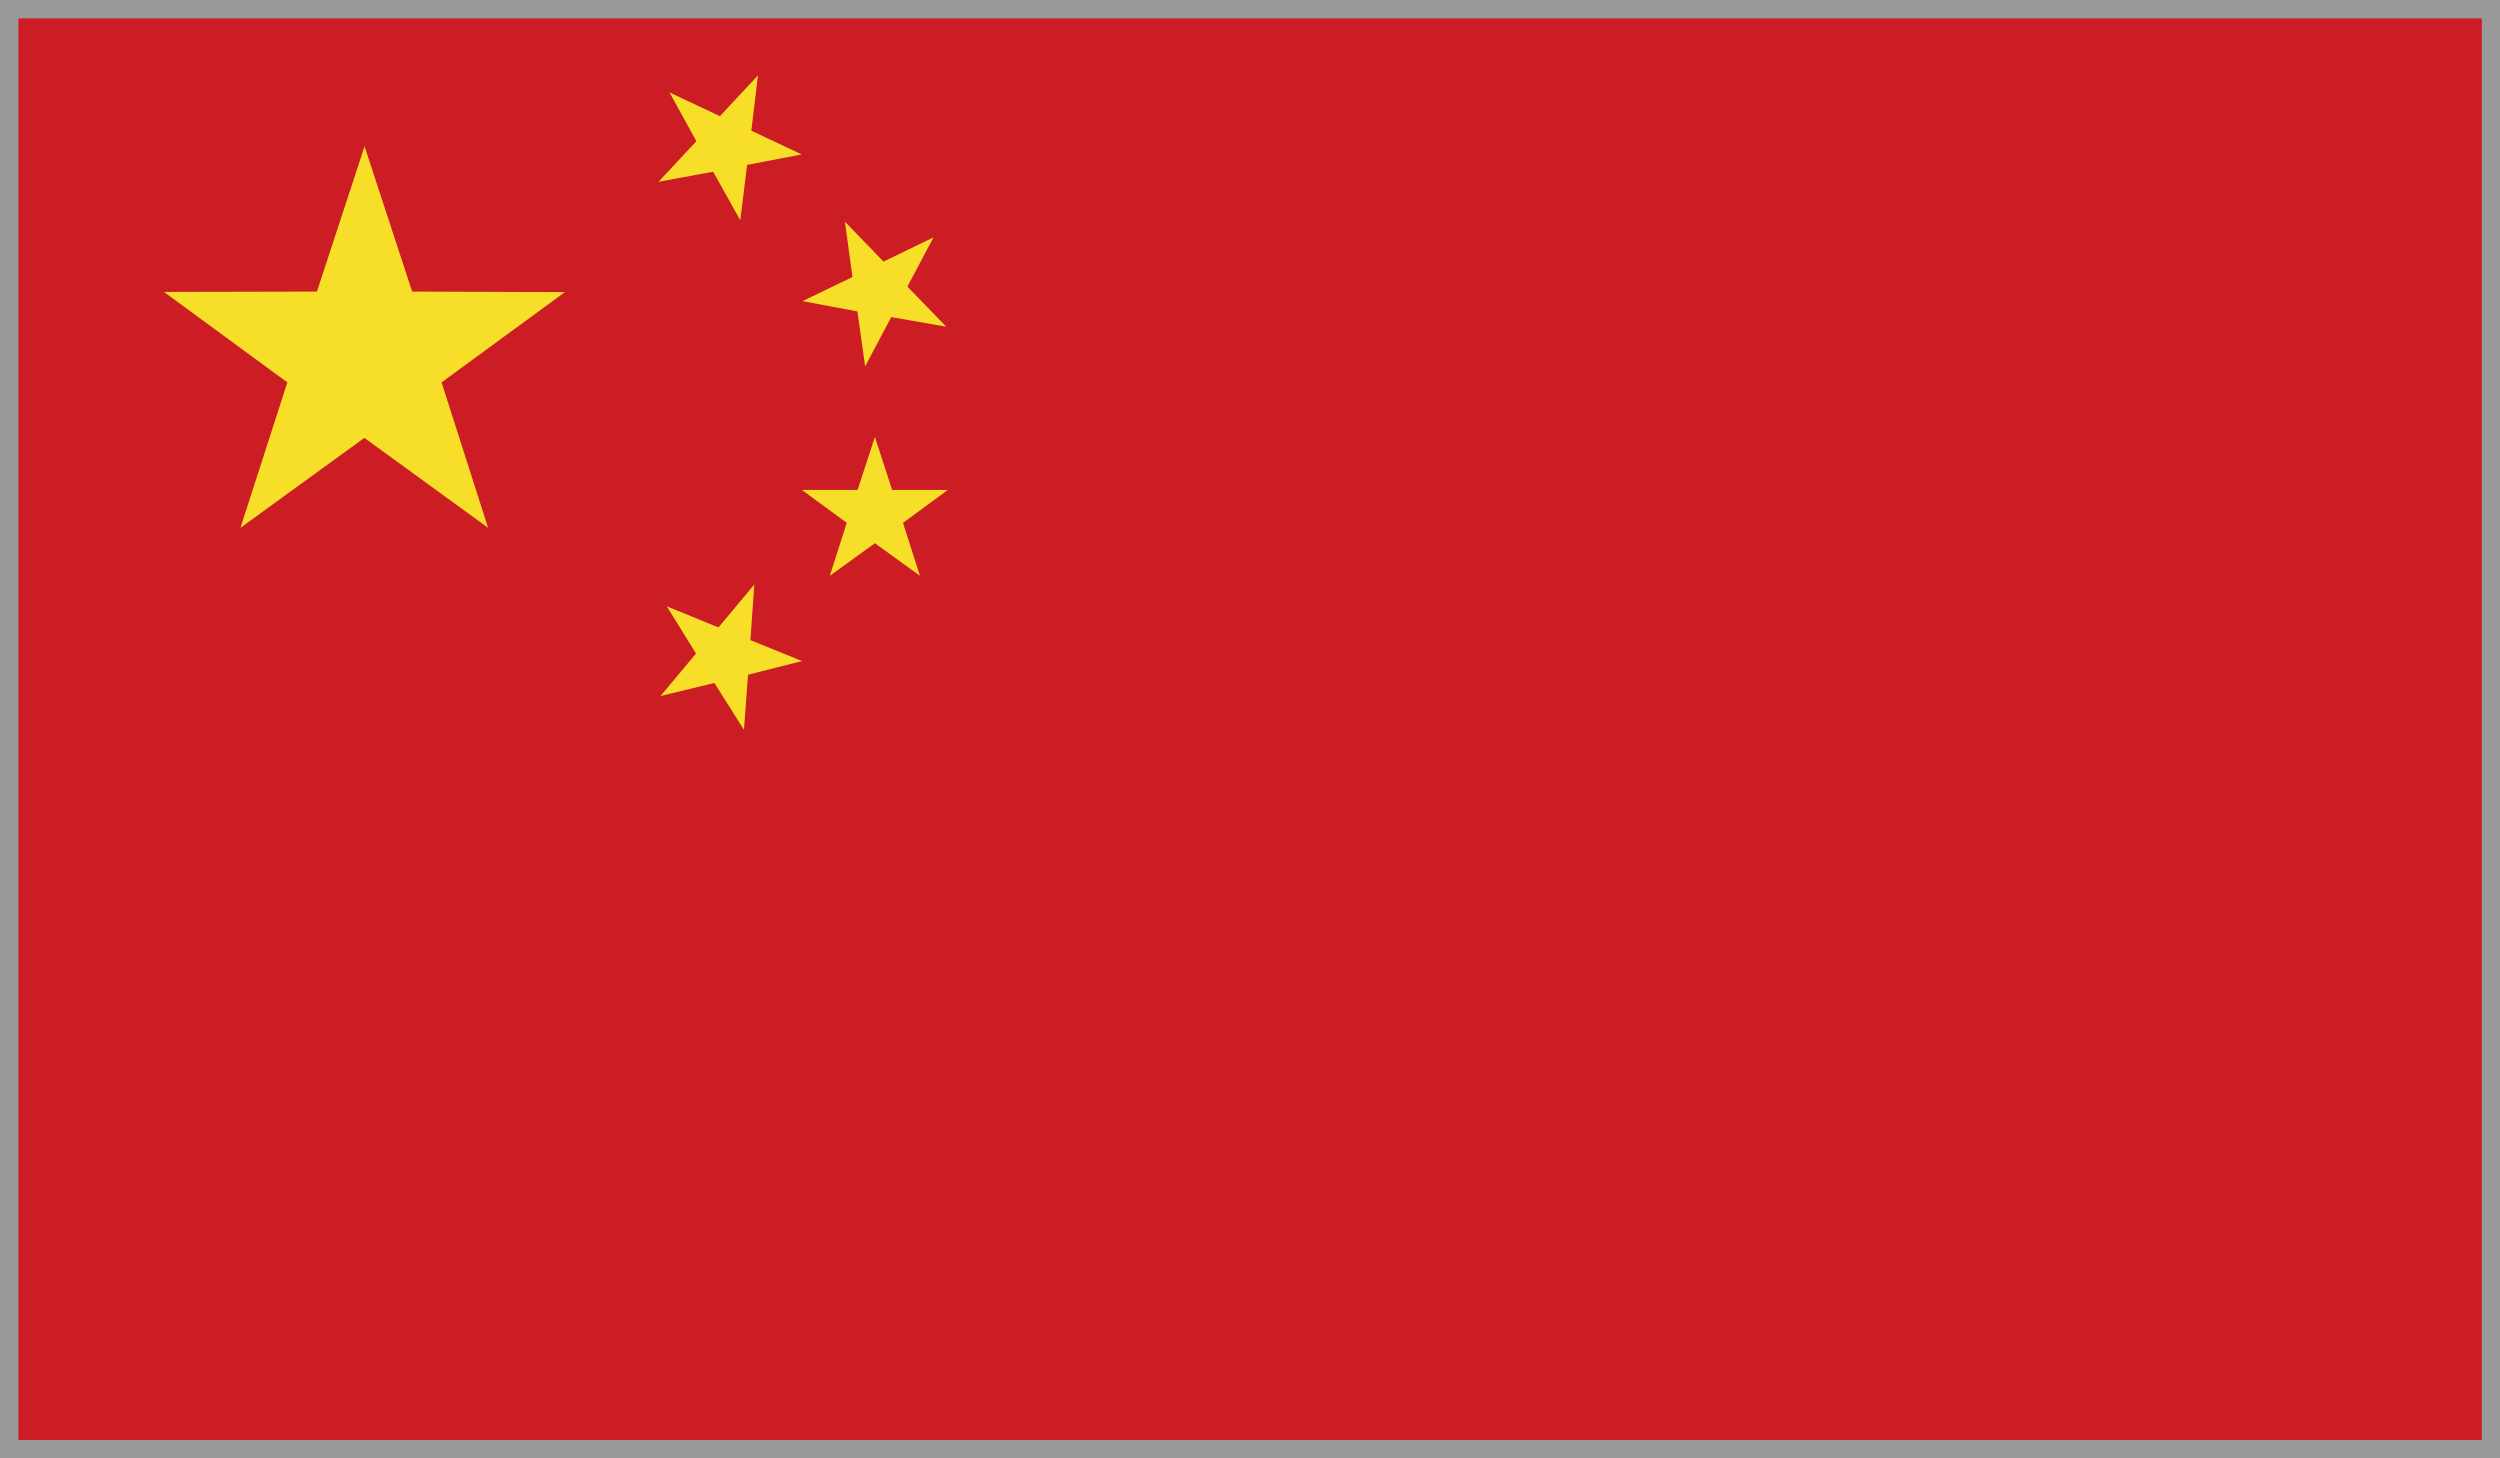
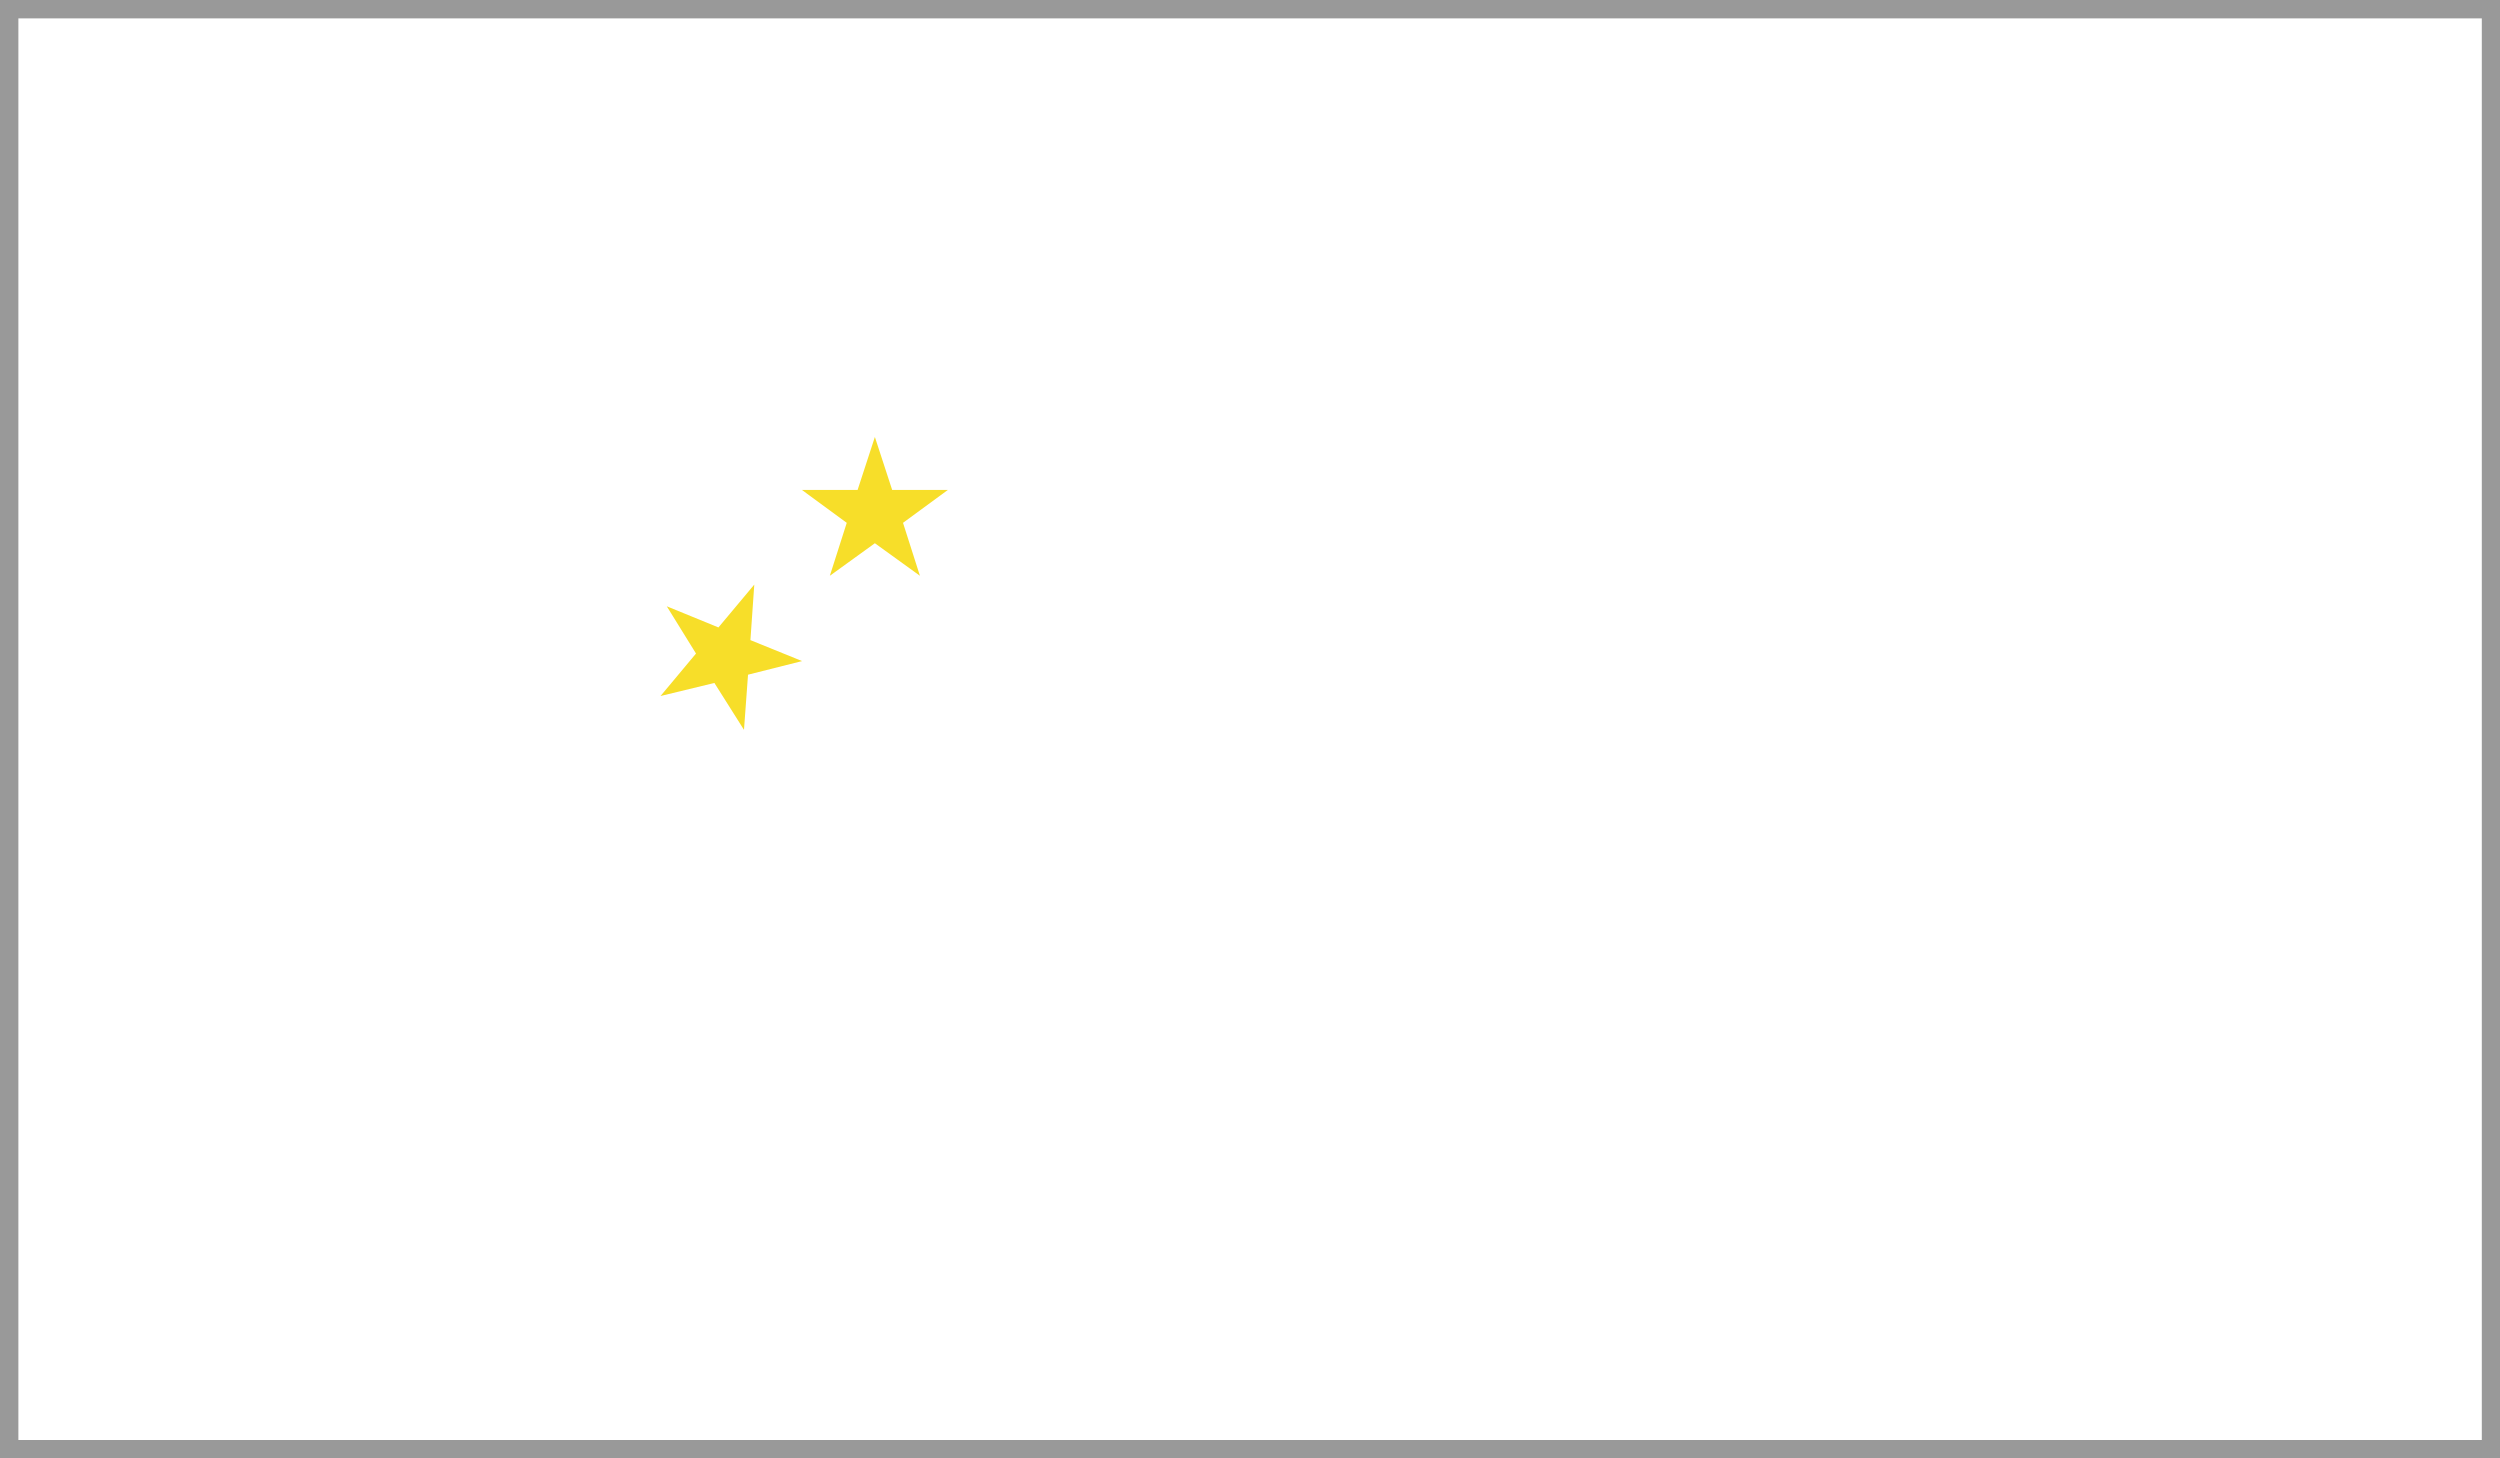
<svg xmlns="http://www.w3.org/2000/svg" id="Layer_1" data-name="Layer 1" viewBox="0 0 135.99 79.31">
  <defs>
    <style>.cls-1{fill:#cb1d23;}.cls-2{fill:#f7de29;}.cls-3{fill:#999;}</style>
  </defs>
  <title>flag2</title>
  <g id="CHINA">
-     <rect class="cls-1" width="135.99" height="79.31" />
-     <polygon class="cls-2" points="13.08 28.71 15.63 20.8 8.92 15.88 17.24 15.86 19.83 7.96 22.42 15.86 30.73 15.89 24.02 20.8 26.55 28.71 19.82 23.82 13.08 28.71" />
    <polygon class="cls-2" points="36.27 32.98 39.08 34.13 41.03 31.8 40.82 34.82 43.63 35.96 40.69 36.7 40.47 39.7 38.86 37.15 35.93 37.86 37.86 35.55 36.27 32.98" />
-     <polygon class="cls-2" points="51.47 17.77 48.48 17.25 47.06 19.93 46.64 16.94 43.65 16.38 46.37 15.07 45.96 12.06 48.06 14.23 50.78 12.91 49.36 15.59 51.47 17.77" />
    <polygon class="cls-2" points="45.14 31.32 46.06 28.44 43.62 26.65 46.65 26.65 47.59 23.77 48.53 26.65 51.56 26.65 49.12 28.44 50.04 31.32 47.59 29.55 45.14 31.32" />
-     <polygon class="cls-2" points="36.42 5.03 39.16 6.32 41.23 4.1 40.87 7.11 43.61 8.4 40.64 8.97 40.27 11.98 38.79 9.34 35.82 9.89 37.88 7.68 36.42 5.03" />
  </g>
  <path class="cls-3" d="M135,1V78.33H1V1H135m1-1H0V79.33H136V0Z" />
</svg>